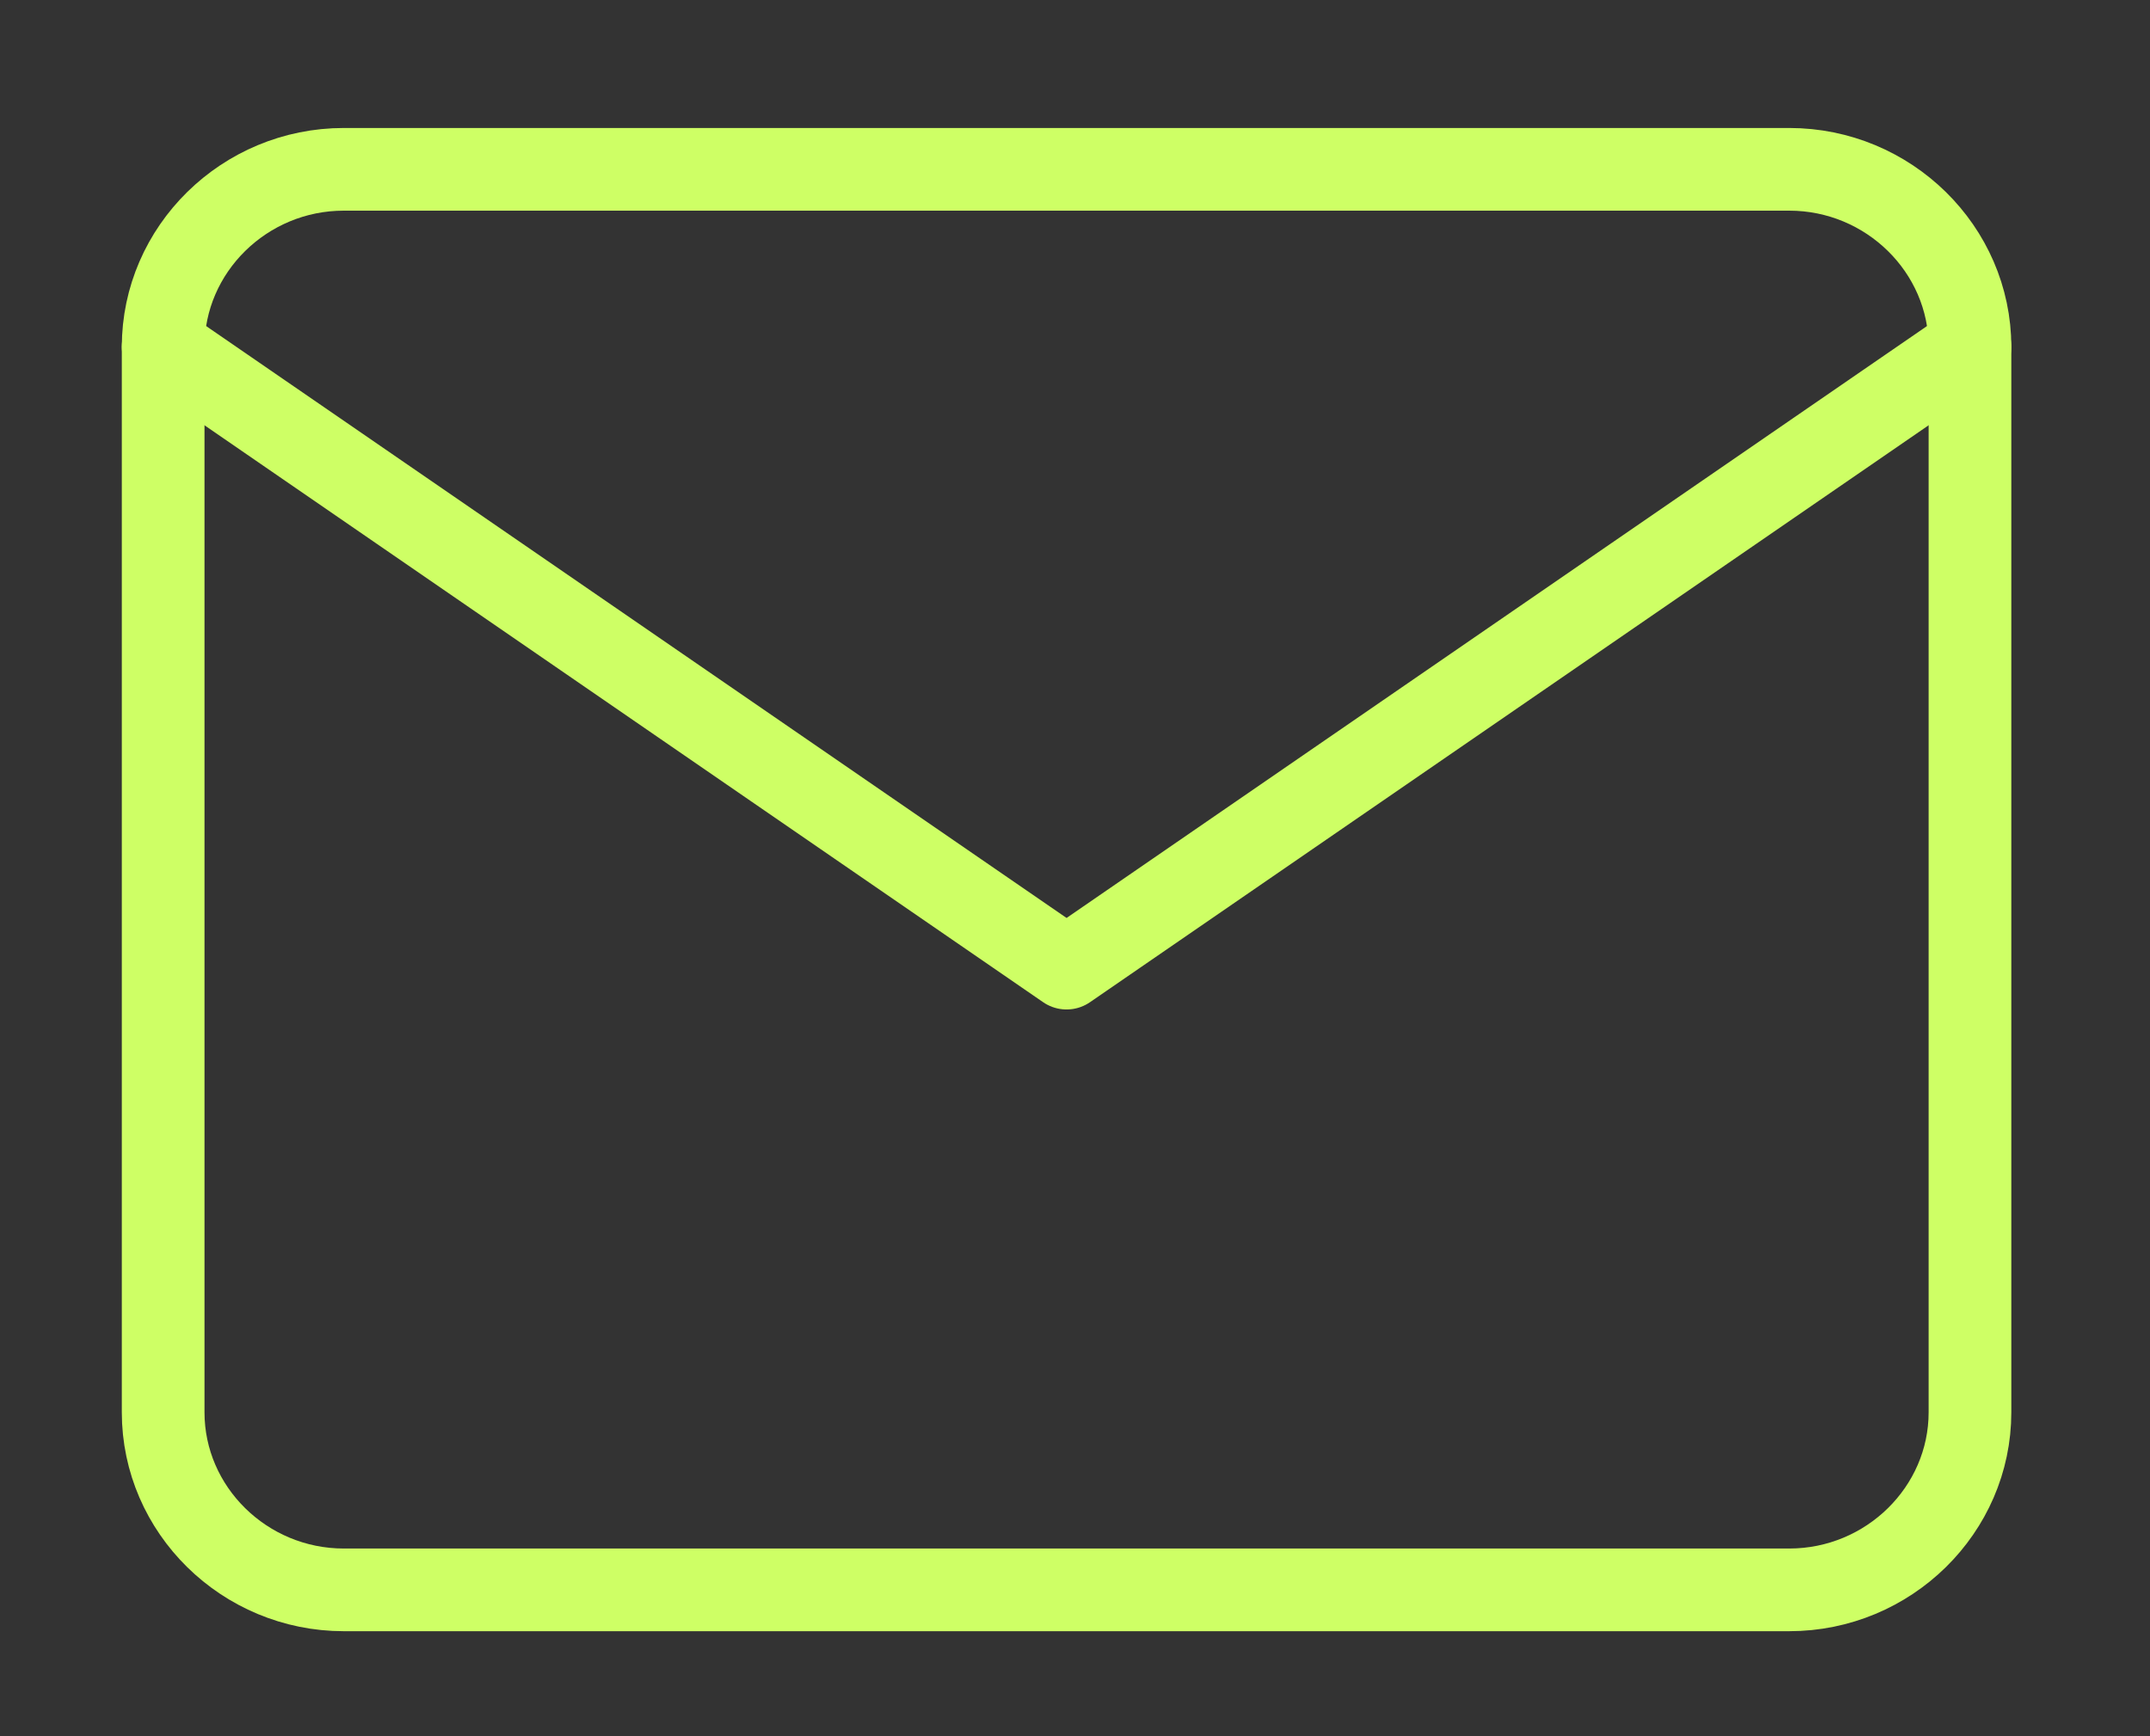
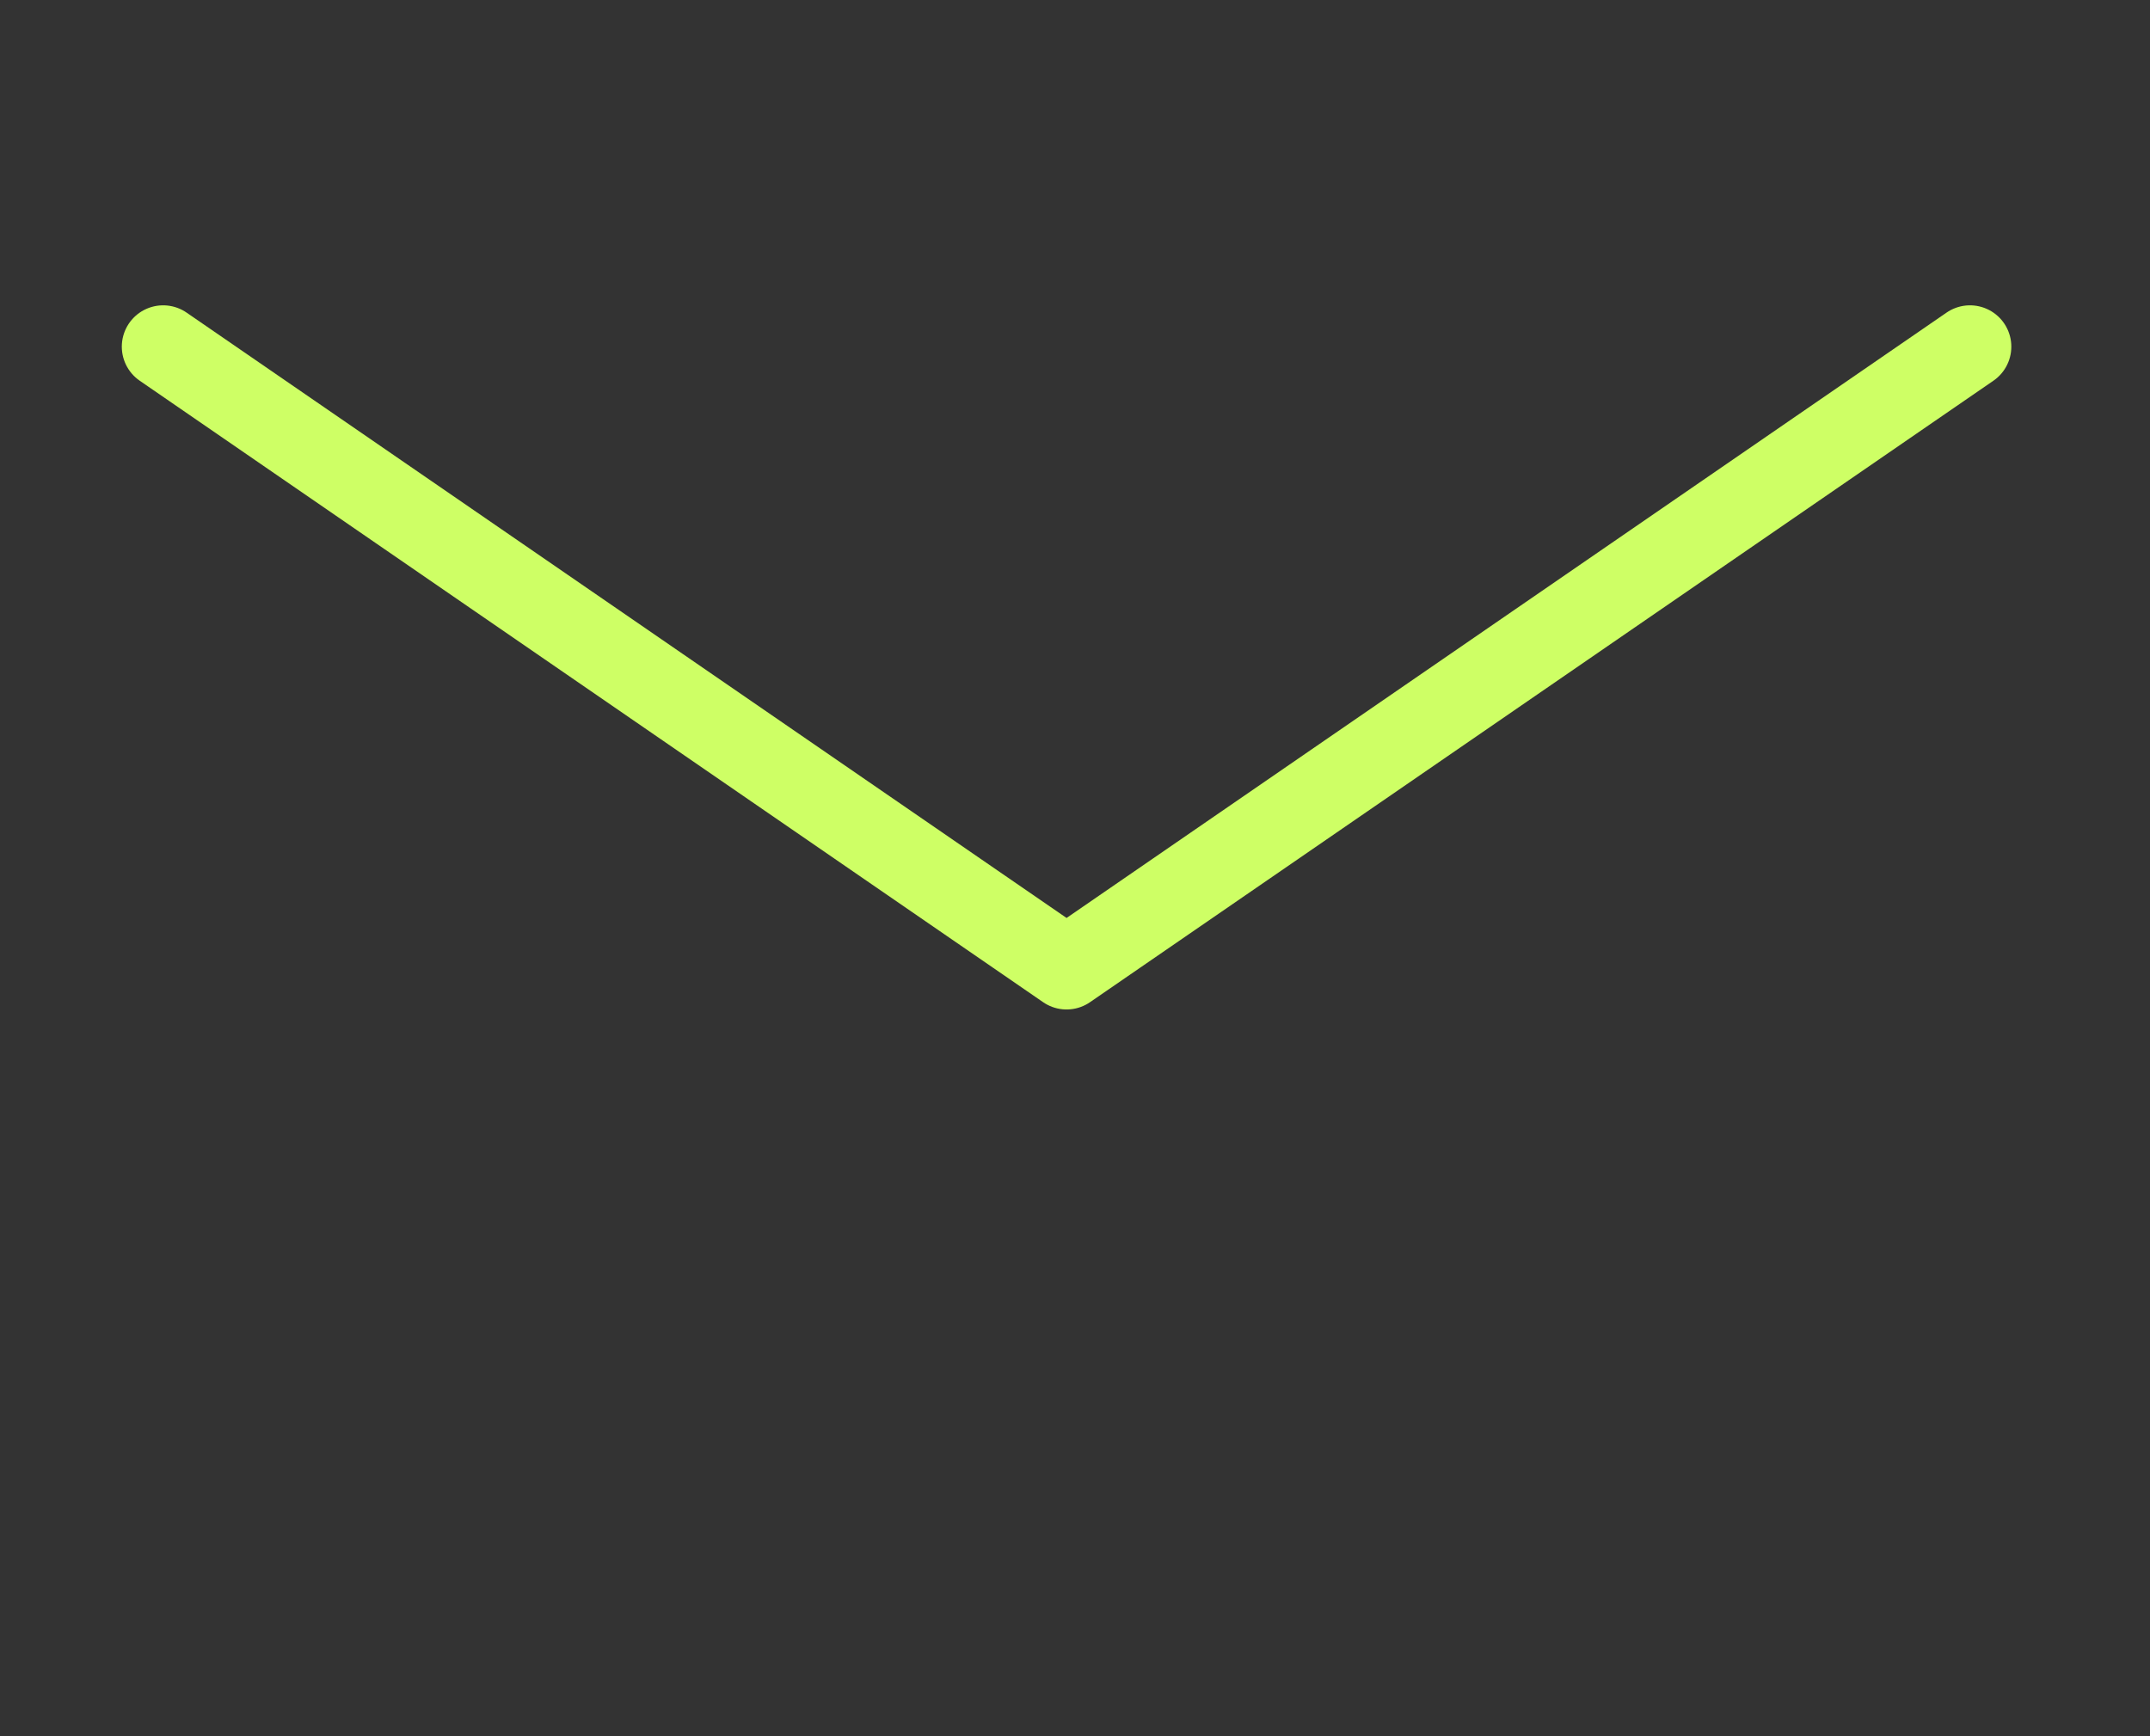
<svg xmlns="http://www.w3.org/2000/svg" width="26" height="21" viewBox="0 0 26 21" fill="none">
  <rect x="0" y="0" width="26" height="21" fill="#333333" stroke="none" />
  <path d="M23.823 4.193L12.898 11.71L1.973 4.193" stroke="#CEFF65" stroke-linecap="round" stroke-linejoin="round" />
-   <path d="M4.158 2.048H21.637C22.839 2.048 23.823 3.015 23.823 4.196V17.082C23.823 18.263 22.839 19.23 21.637 19.23H4.158C2.956 19.23 1.973 18.263 1.973 17.082V4.196C1.973 3.015 2.956 2.048 4.158 2.048Z" stroke="#CEFF65" stroke-linecap="round" stroke-linejoin="round" />
</svg>